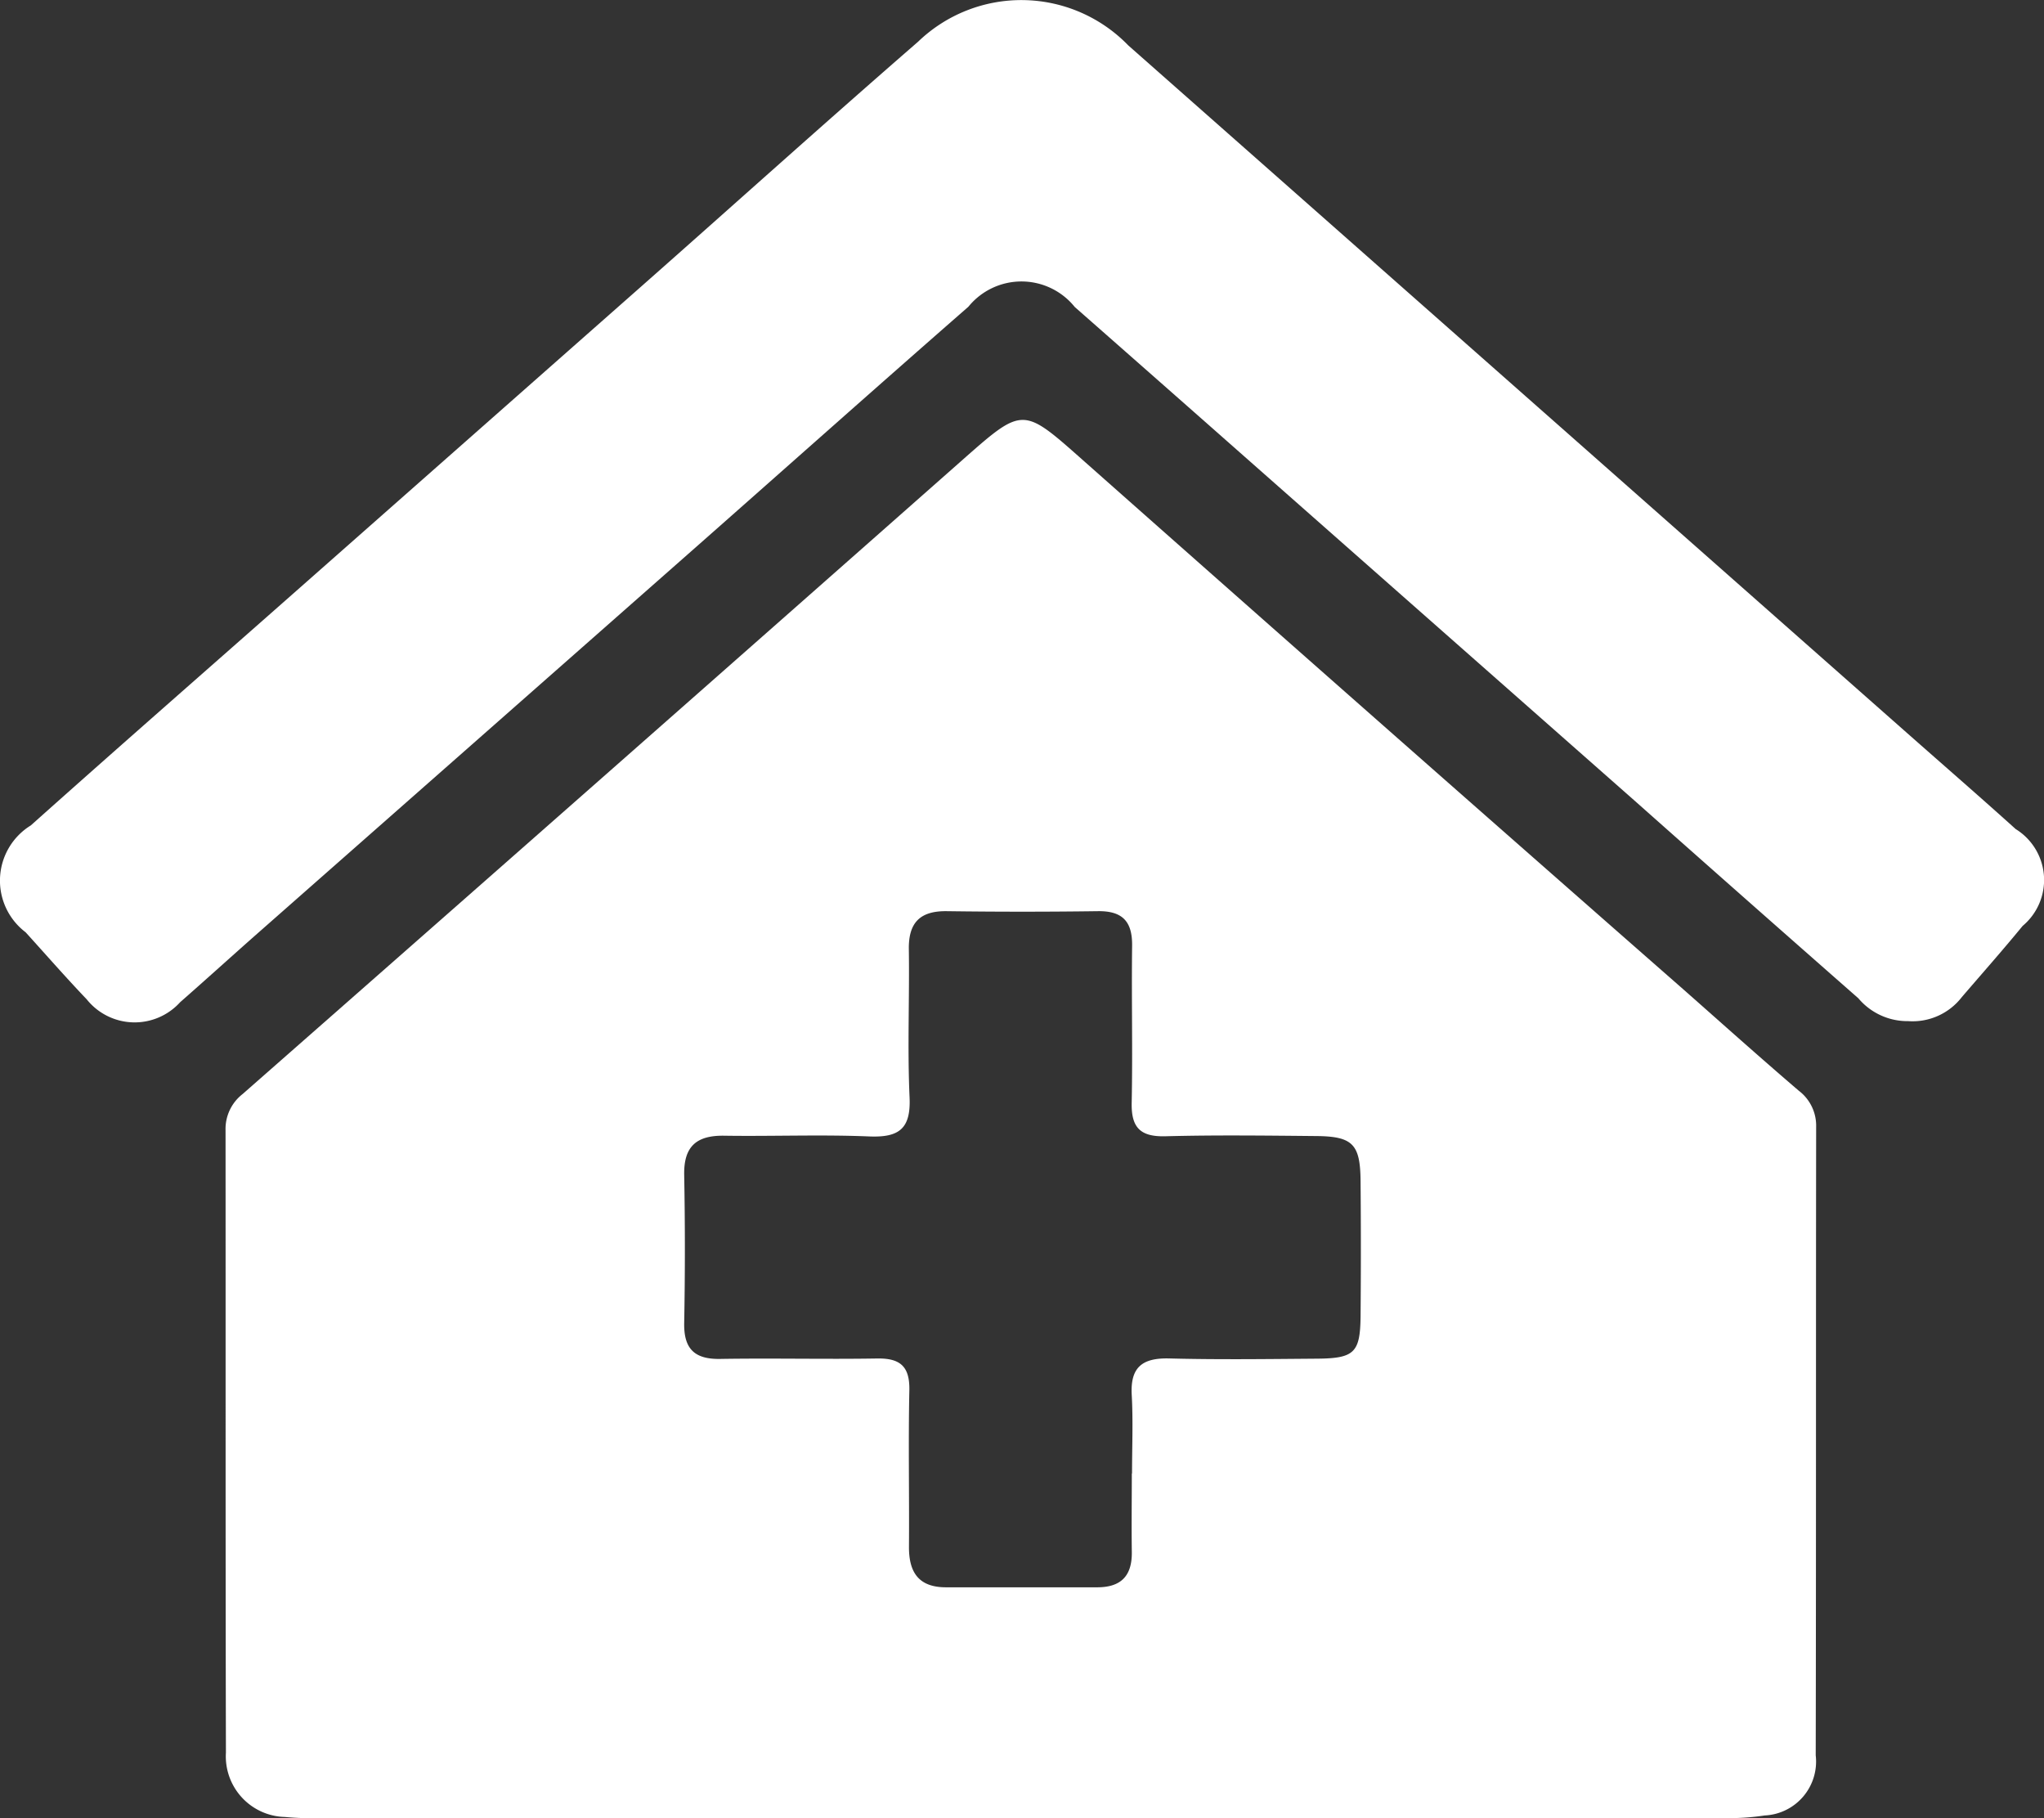
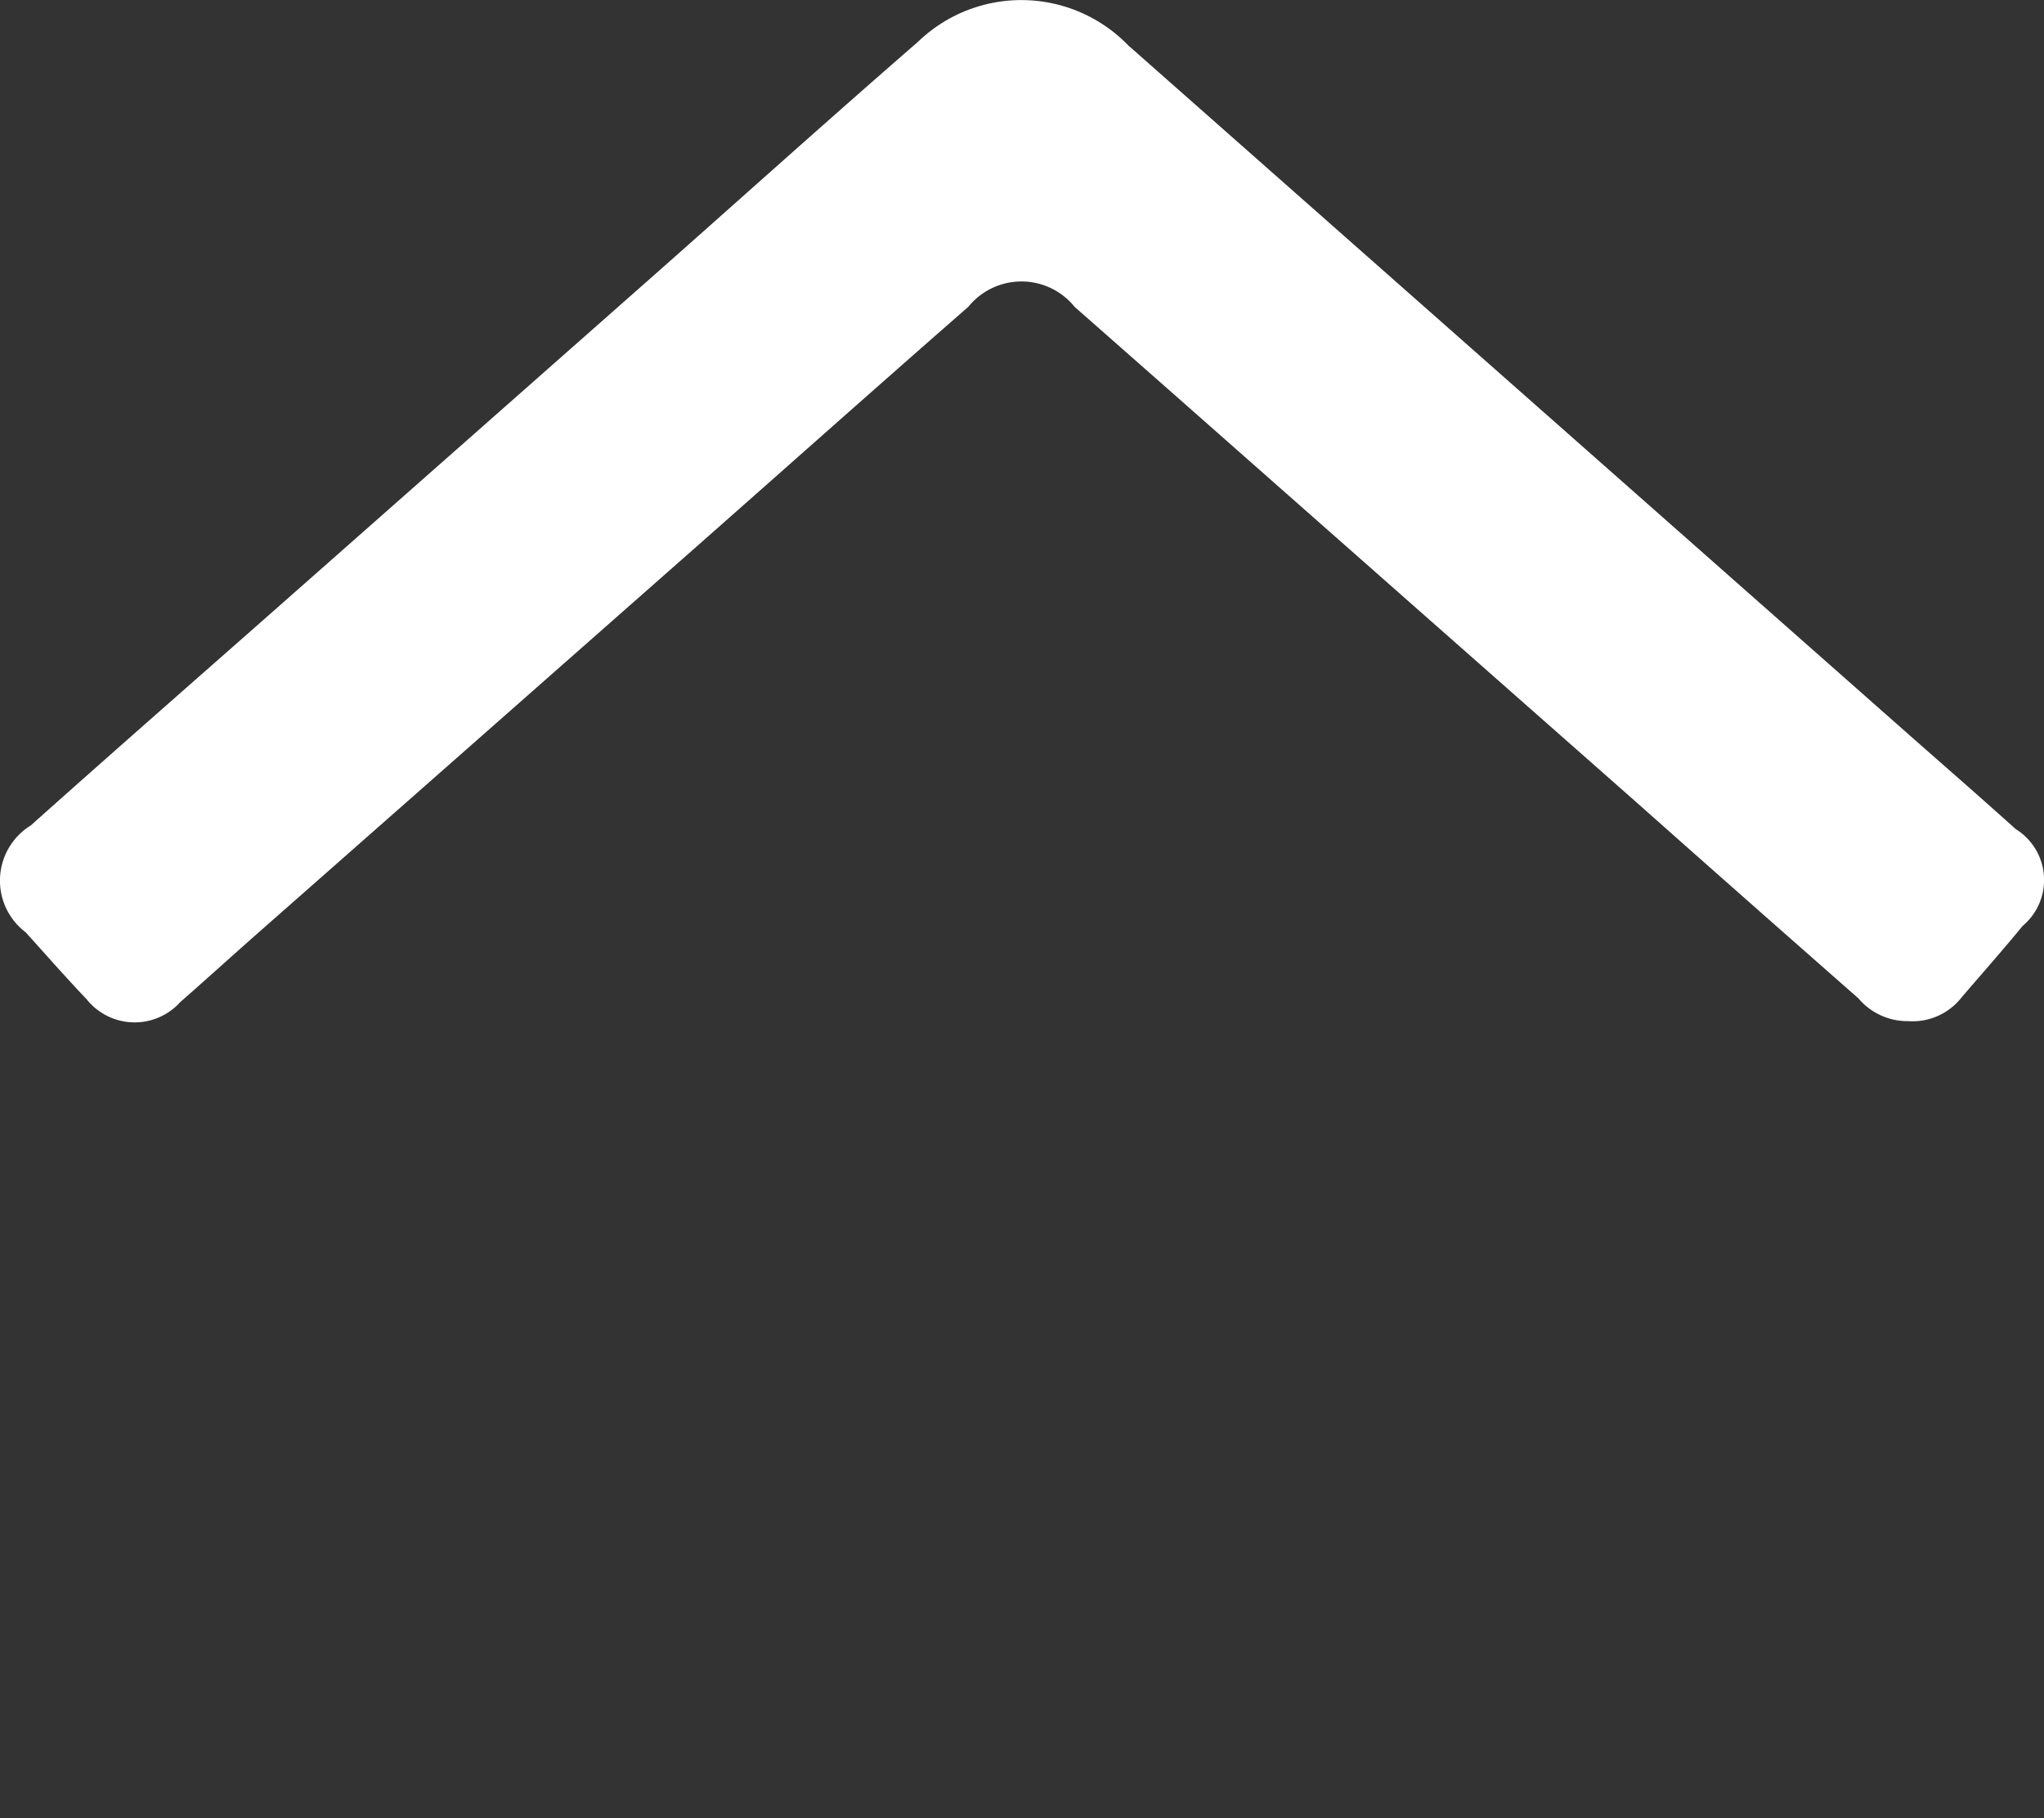
<svg xmlns="http://www.w3.org/2000/svg" width="47.823" height="42.526" viewBox="0 0 47.823 42.526">
  <rect x="0" y="0" width="47.823" height="42.526" fill="#333333" stroke="none" />
  <defs>
    <clipPath id="clip-path">
      <rect id="Rectangle_293" data-name="Rectangle 293" width="47.823" height="42.526" fill="#fff" />
    </clipPath>
  </defs>
  <g id="Group_38" data-name="Group 38" clip-path="url(#clip-path)">
-     <path id="Path_28" data-name="Path 28" d="M27.856,50.011q-8.163,0-16.326,0a6.89,6.89,0,0,1-.846-.026,1.418,1.418,0,0,1-1.377-1.506c-.012-4.852-.005-9.7-.009-14.557a1.035,1.035,0,0,1,.4-.847q8.411-7.387,16.8-14.795l.053-.047c1.426-1.258,1.4-1.23,2.858.061Q36.39,24.476,43.4,30.622c.9.794,1.8,1.6,2.707,2.376a1.025,1.025,0,0,1,.406.846c-.007,4.9,0,9.8-.01,14.7a1.262,1.262,0,0,1-1.195,1.406,5.525,5.525,0,0,1-.984.06q-8.234.005-16.468,0m2.651-8.058h0c0-.612.027-1.226-.007-1.837-.037-.655.252-.871.88-.855,1.154.03,2.309.014,3.463.005.863-.007,1-.143,1.011-.974q.014-1.589,0-3.18c-.007-.863-.183-1.045-1.034-1.053-1.178-.011-2.356-.026-3.533.005-.582.015-.8-.2-.788-.78.025-1.225-.006-2.45.01-3.675.007-.565-.221-.818-.8-.81q-1.766.024-3.534,0c-.627-.009-.9.266-.89.893.017,1.154-.035,2.31.017,3.462.033.733-.244.942-.941.914-1.129-.047-2.262,0-3.392-.017-.651-.011-.953.248-.94.919q.032,1.731,0,3.462c-.011.6.238.85.84.84,1.225-.02,2.45.01,3.675-.01.538-.009.764.184.753.742-.026,1.224,0,2.449-.009,3.674,0,.6.239.938.872.936q1.766,0,3.533,0c.562,0,.817-.272.809-.827-.009-.612,0-1.225,0-1.837" transform="translate(-4.021 -7.485)" fill="#fff" />
    <path id="Path_29" data-name="Path 29" d="M44.645,23.885a1.5,1.5,0,0,1-1.166-.535q-2.628-2.308-5.243-4.629-5.218-4.6-10.439-9.206-1.325-1.168-2.651-2.334a1.6,1.6,0,0,0-2.489-.006c-2.128,1.859-4.238,3.739-6.358,5.608q-5.141,4.531-10.285,9.06c-.6.529-1.193,1.068-1.8,1.6a1.436,1.436,0,0,1-2.187-.07C1.54,22.863,1.074,22.33.6,21.807a1.516,1.516,0,0,1,.121-2.5c2.09-1.867,4.2-3.71,6.3-5.564q4-3.529,8-7.058c2.153-1.9,4.289-3.824,6.458-5.708a3.483,3.483,0,0,1,4.919.085L44.619,17.146c.847.748,1.7,1.488,2.541,2.246a1.4,1.4,0,0,1,.164,2.265c-.463.564-.947,1.111-1.423,1.665a1.456,1.456,0,0,1-1.256.563" transform="translate(0 0)" fill="#fff" />
  </g>
</svg>